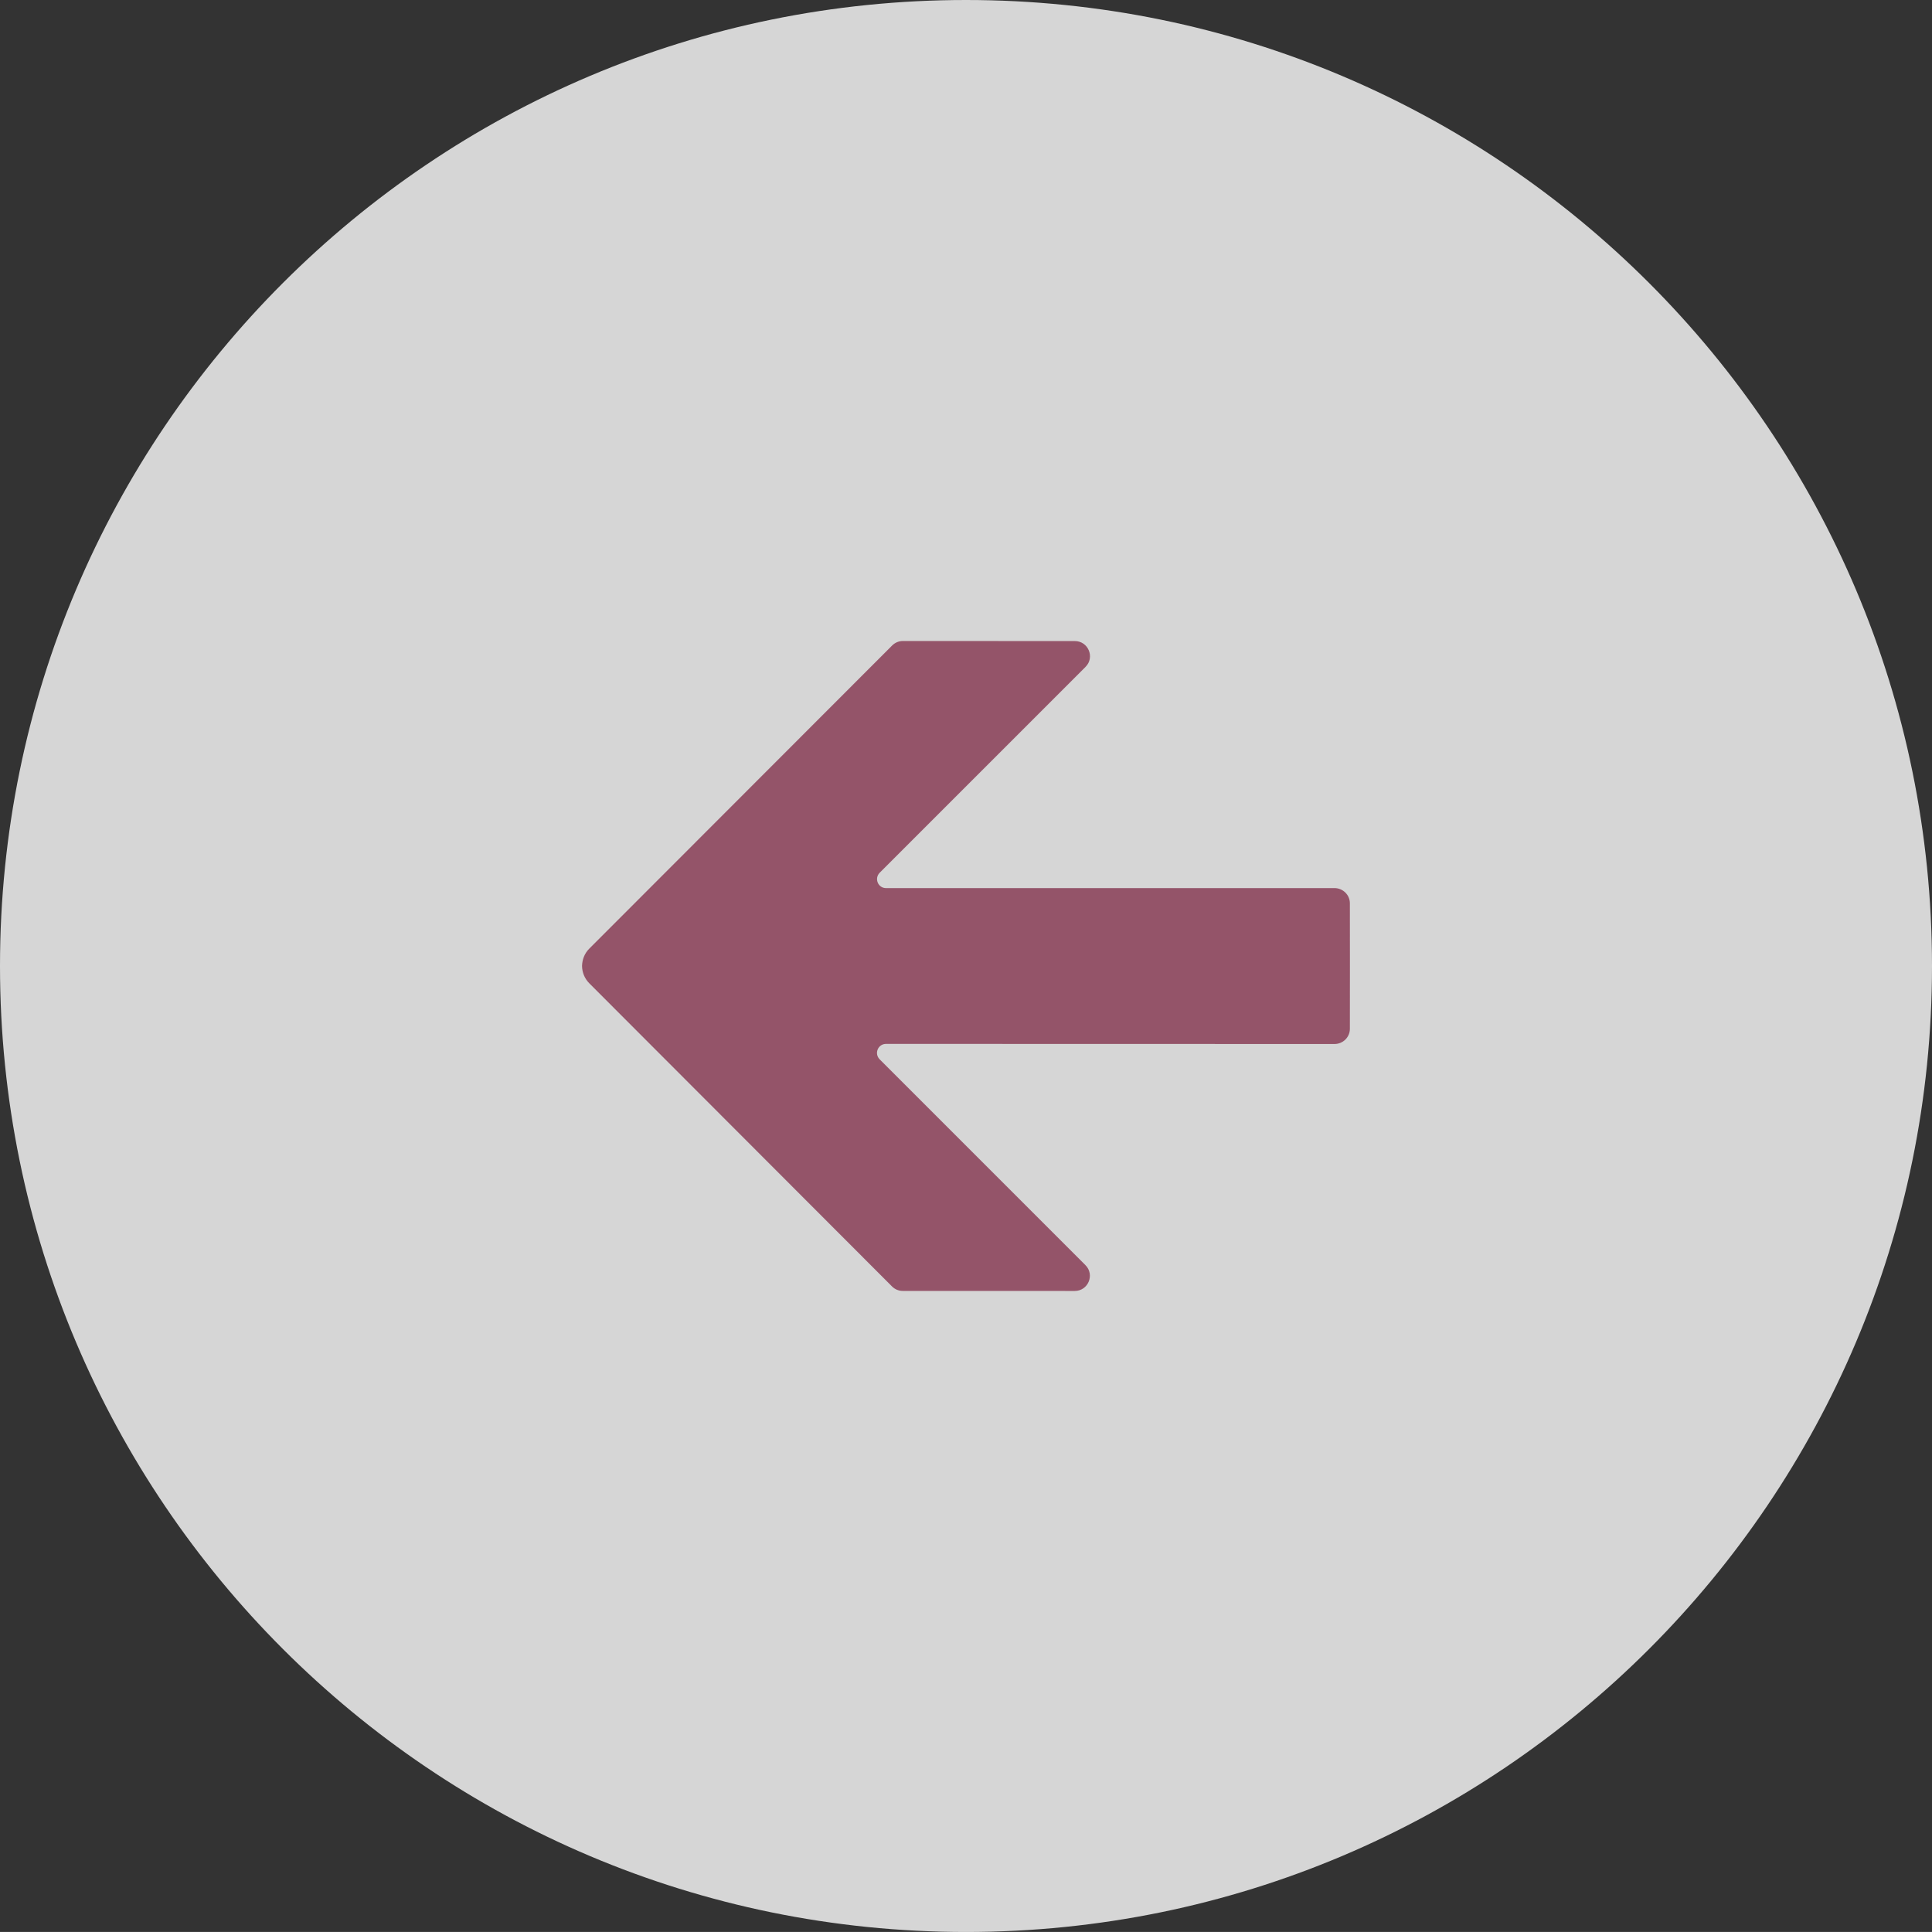
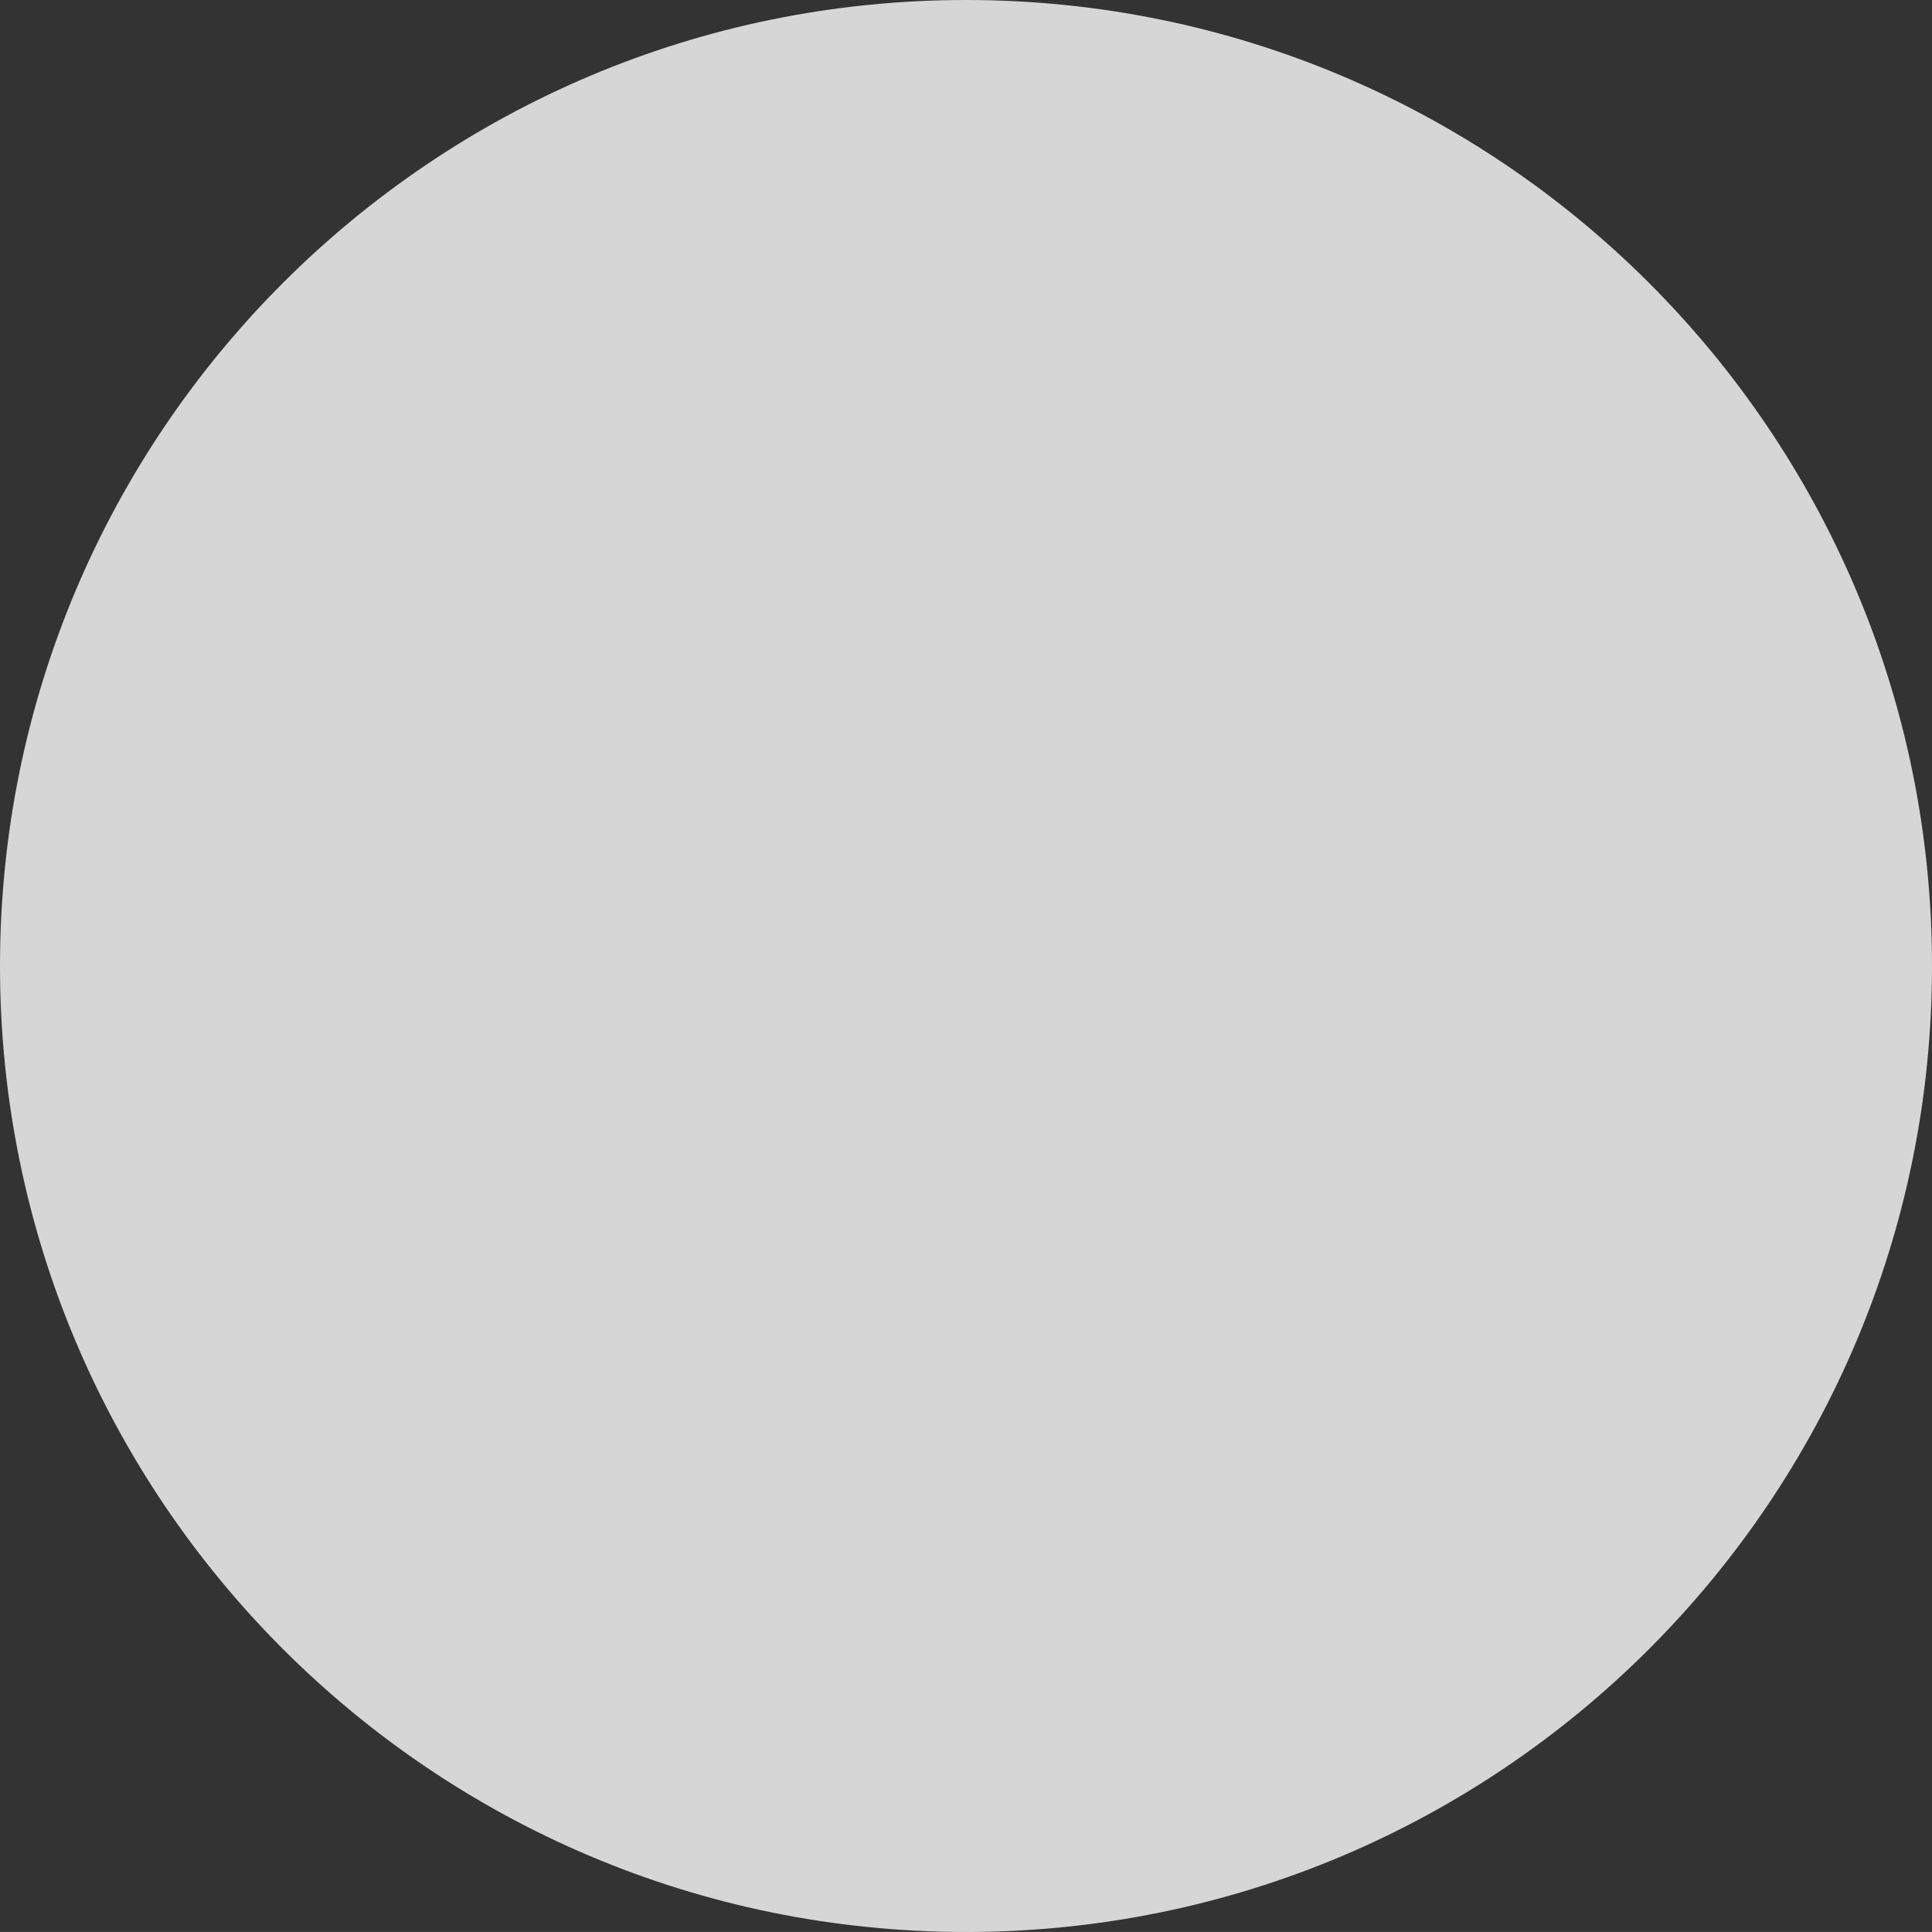
<svg xmlns="http://www.w3.org/2000/svg" version="1.1" id="Capa_1" x="0px" y="0px" width="71.034px" height="71.033px" viewBox="-6.984 -6.985 71.034 71.033" enable-background="new -6.984 -6.985 71.034 71.033" xml:space="preserve">
  <rect x="-6.984" y="-6.985" width="71.034" height="71.033" fill="#333333" stroke="none" />
  <path opacity="0.8" fill="#FFFFFF" enable-background="new    " d="M28.533,64.048c19.615,0,35.517-15.901,35.517-35.516  c0-19.615-15.902-35.517-35.517-35.517C8.918-6.985-6.984,8.917-6.984,28.532C-6.984,48.146,8.918,64.048,28.533,64.048z" />
-   <path fill="#945469" d="M14.683,27.893l11.135-11.146c0.104-0.104,0.246-0.164,0.391-0.164l6.323,0.002  c0.496-0.002,0.748,0.599,0.396,0.949L25.362,25.1c-0.211,0.213-0.064,0.568,0.23,0.568l16.494-0.001  c0.31,0.004,0.561,0.254,0.561,0.559l0.002,2.307l-0.002,2.308c0,0.307-0.249,0.557-0.561,0.559l-16.493-0.004  c-0.297,0-0.445,0.357-0.232,0.57l7.564,7.565c0.349,0.35,0.102,0.949-0.395,0.949l-6.322-0.002  c-0.146,0.002-0.289-0.059-0.391-0.16L14.686,29.171c-0.18-0.179-0.266-0.408-0.27-0.639C14.422,28.3,14.504,28.07,14.683,27.893z" />
</svg>